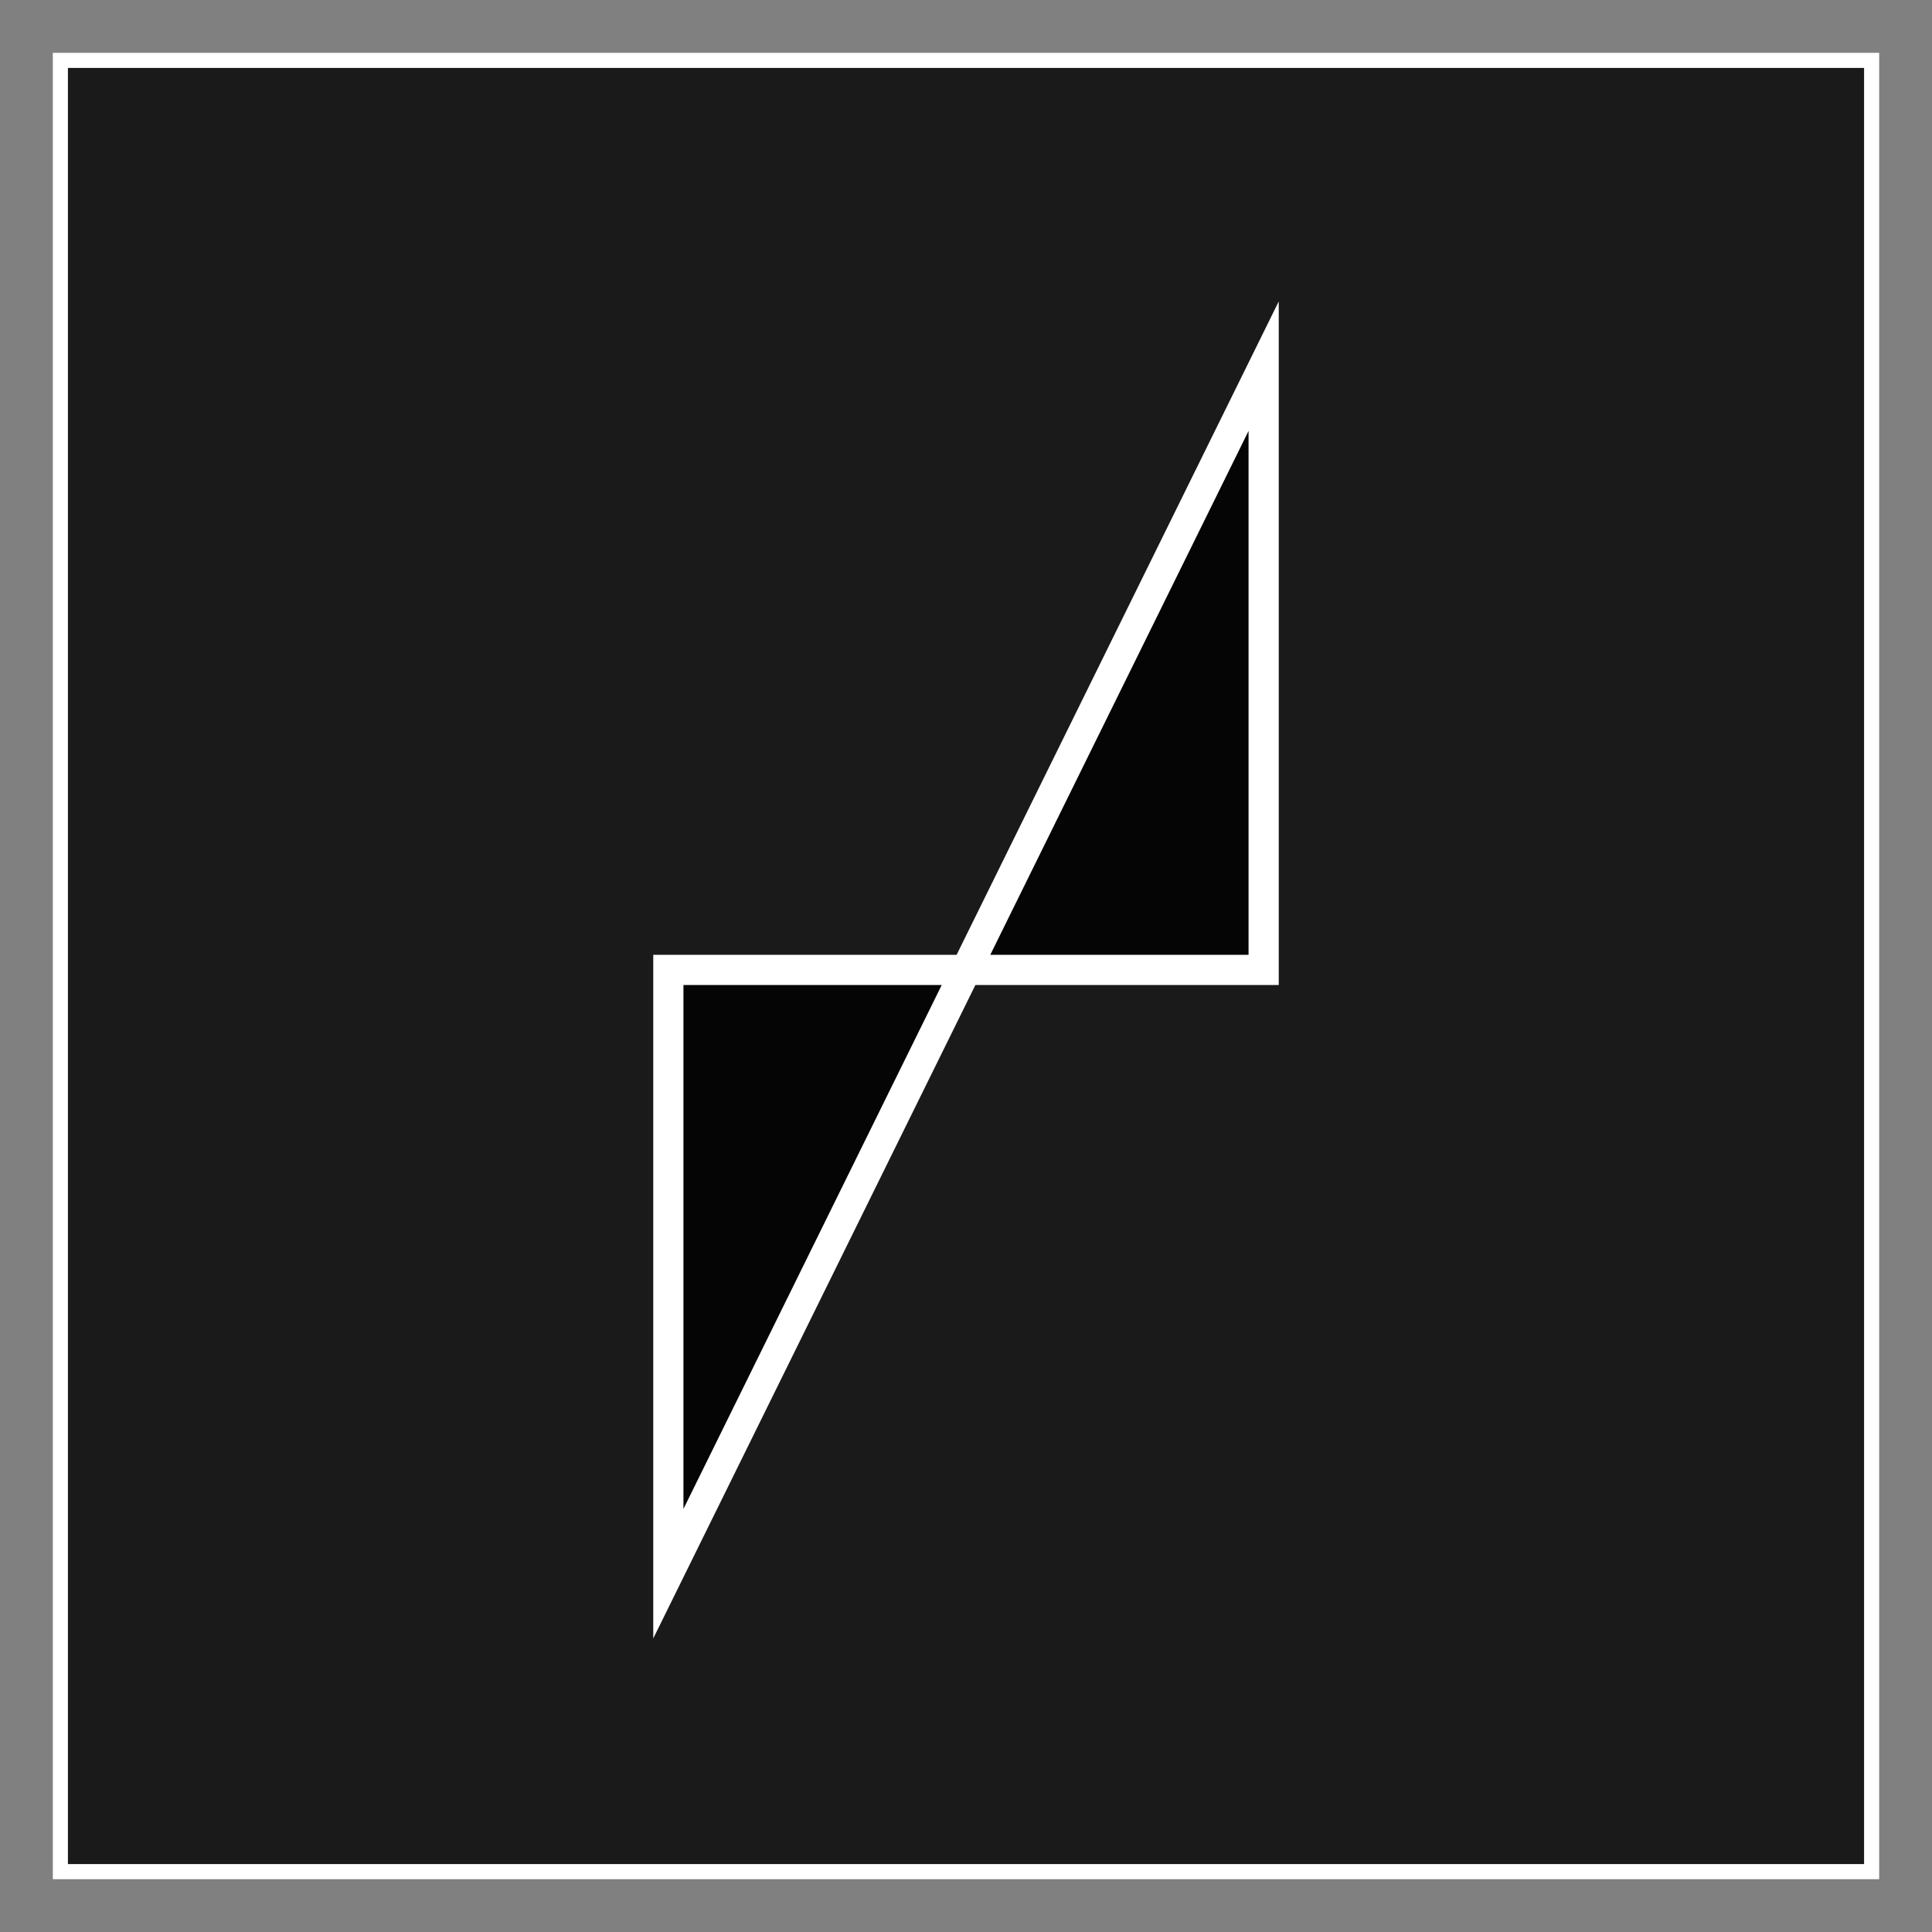
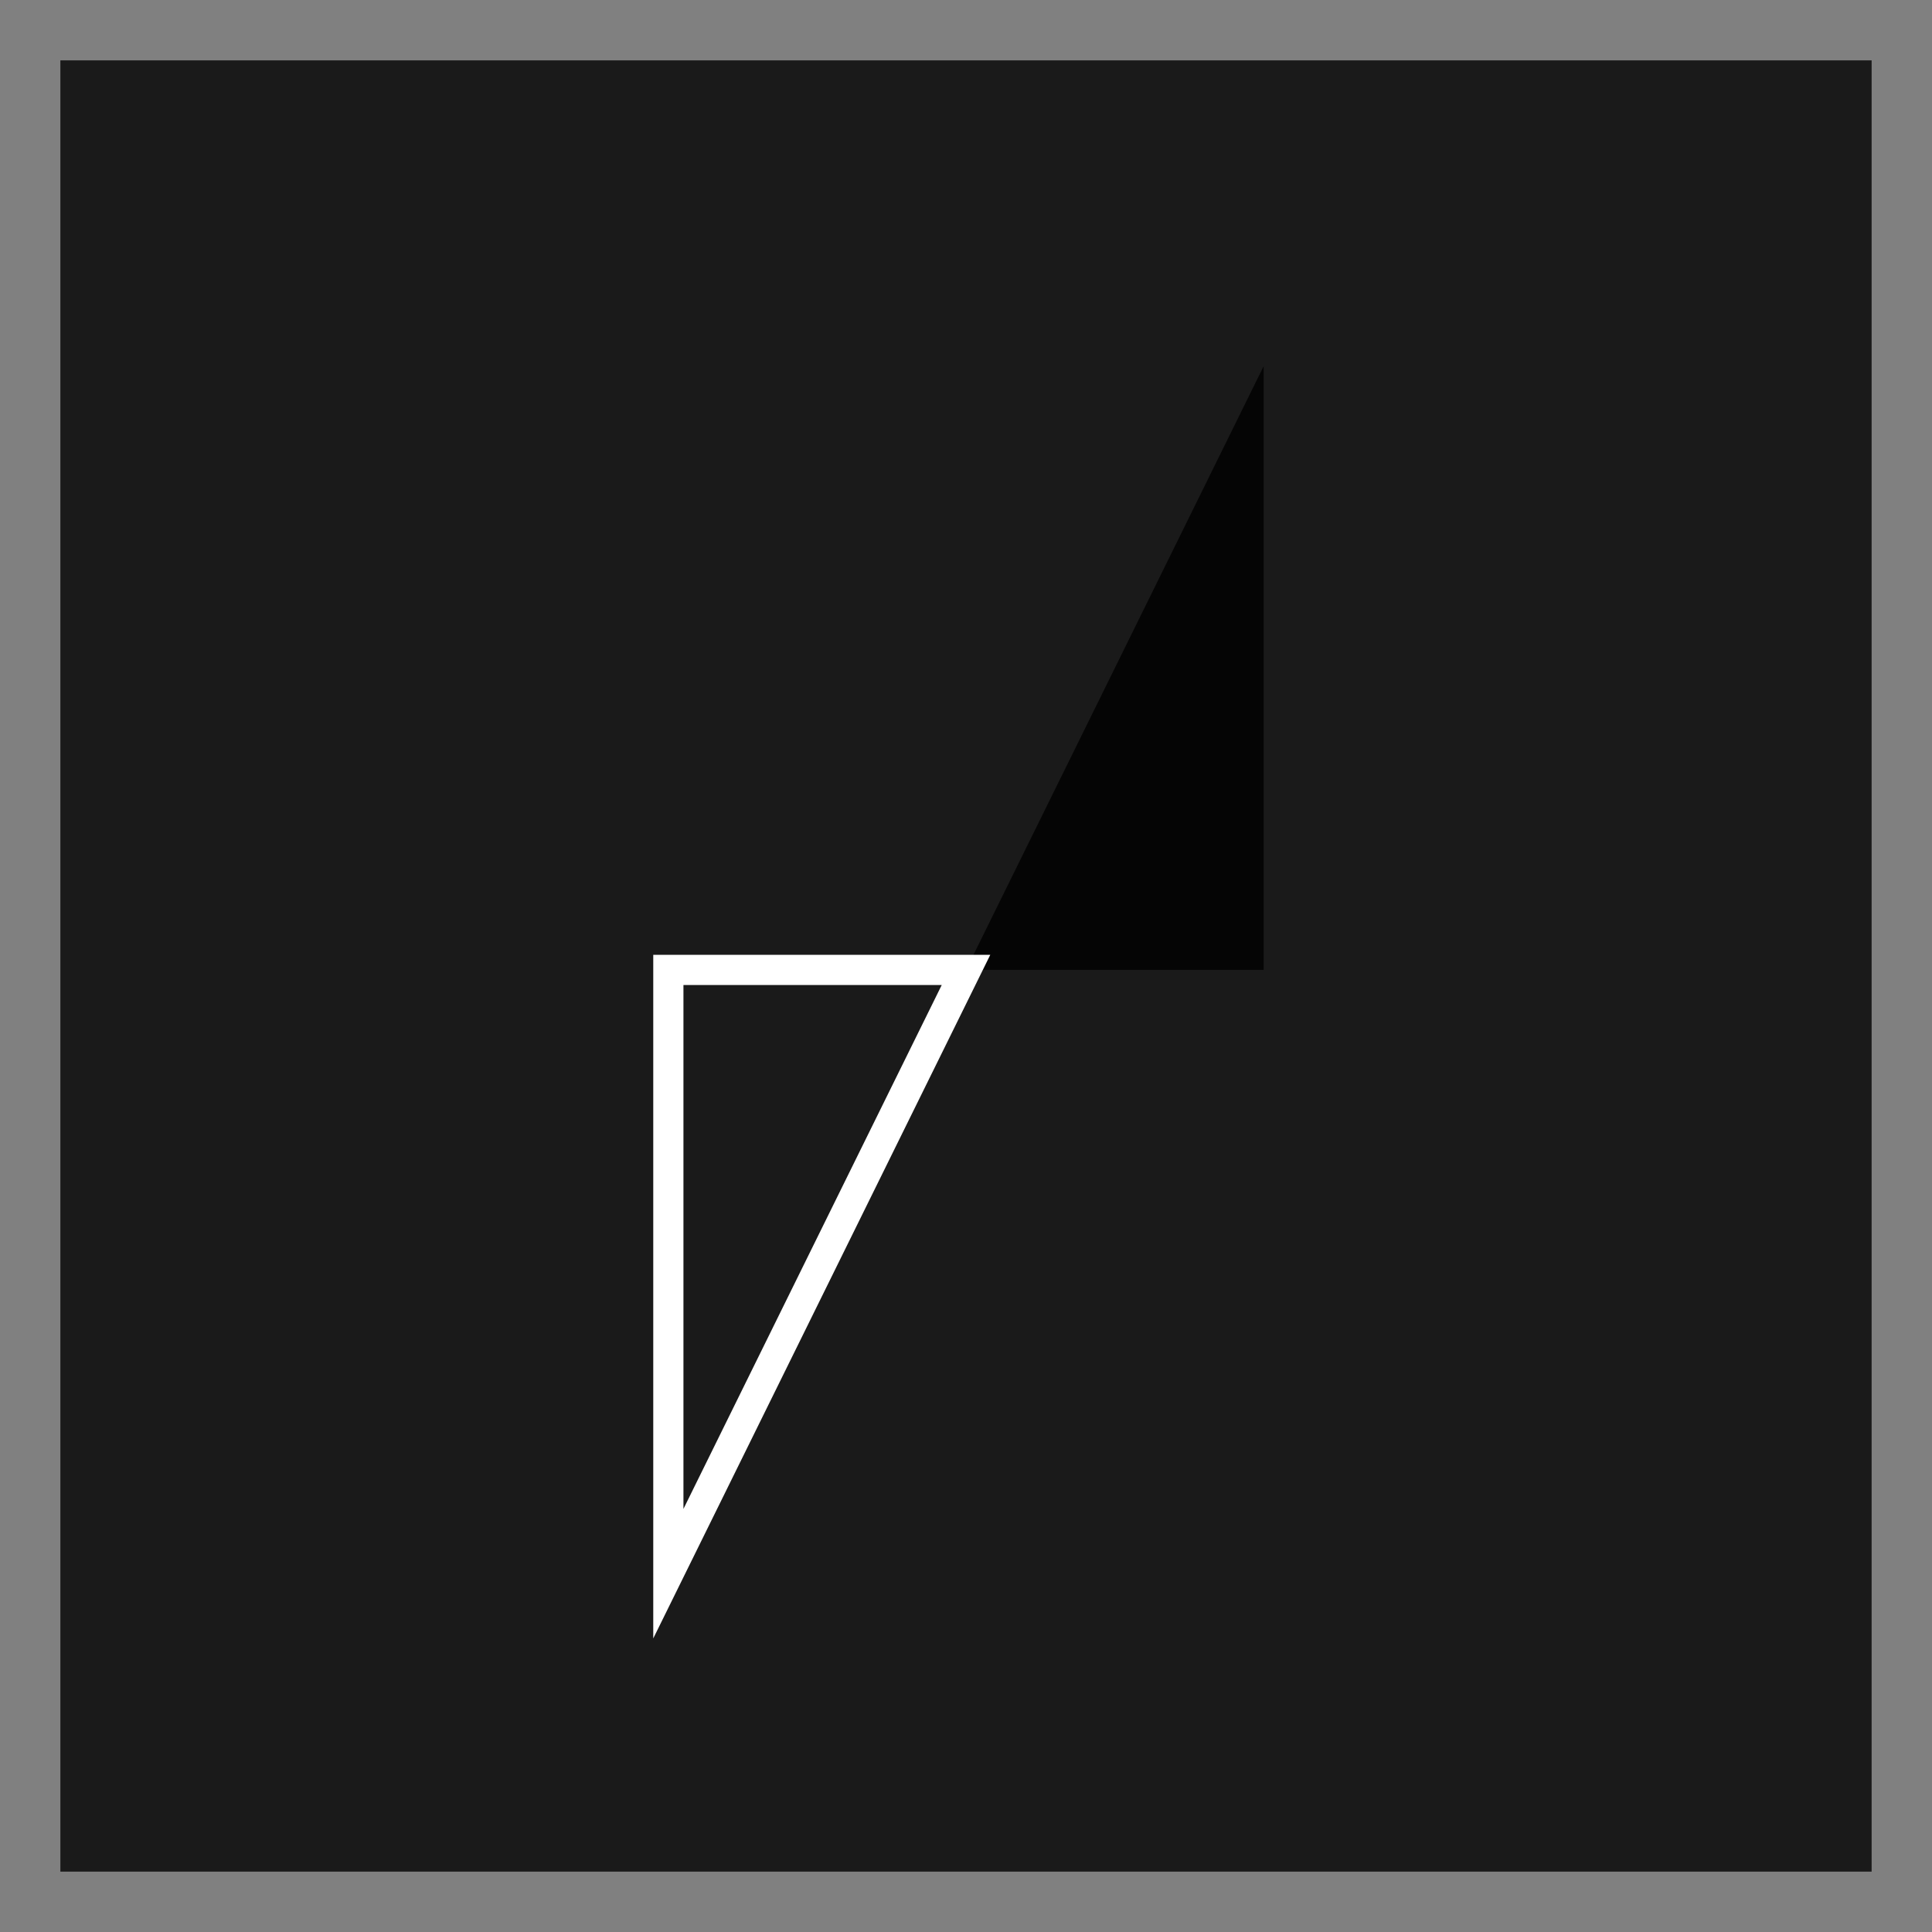
<svg xmlns="http://www.w3.org/2000/svg" id="icons" viewBox="0 0 64 64">
  <rect x="0" y="0" width="64" height="64" fill="#808080" stroke="none" />
  <defs>
    <style>.cls-1,.cls-3{opacity:0.8;}.cls-2,.cls-4{fill:none;stroke:#fff;stroke-miterlimit:10;}.cls-2{stroke-width:0.5px;}</style>
  </defs>
  <title>Vanity_Terrace_Propertie_Banner_Icon_64x64px_ENERGY</title>
  <rect class="cls-1" x="2" y="2" width="60" height="60" />
-   <rect class="cls-2" x="2" y="2" width="60" height="60" />
  <g class="cls-3">
    <polygon points="41.86 32.13 41.86 12.13 32 32.13 41.86 32.13" />
-     <polygon points="22.14 32.13 22.14 52.13 32 32.13 22.14 32.13" />
  </g>
-   <polygon class="cls-4" points="41.86 32.13 41.86 12.13 32 32.13 41.86 32.13" />
  <polygon class="cls-4" points="22.14 32.13 22.14 52.13 32 32.13 22.14 32.13" />
</svg>